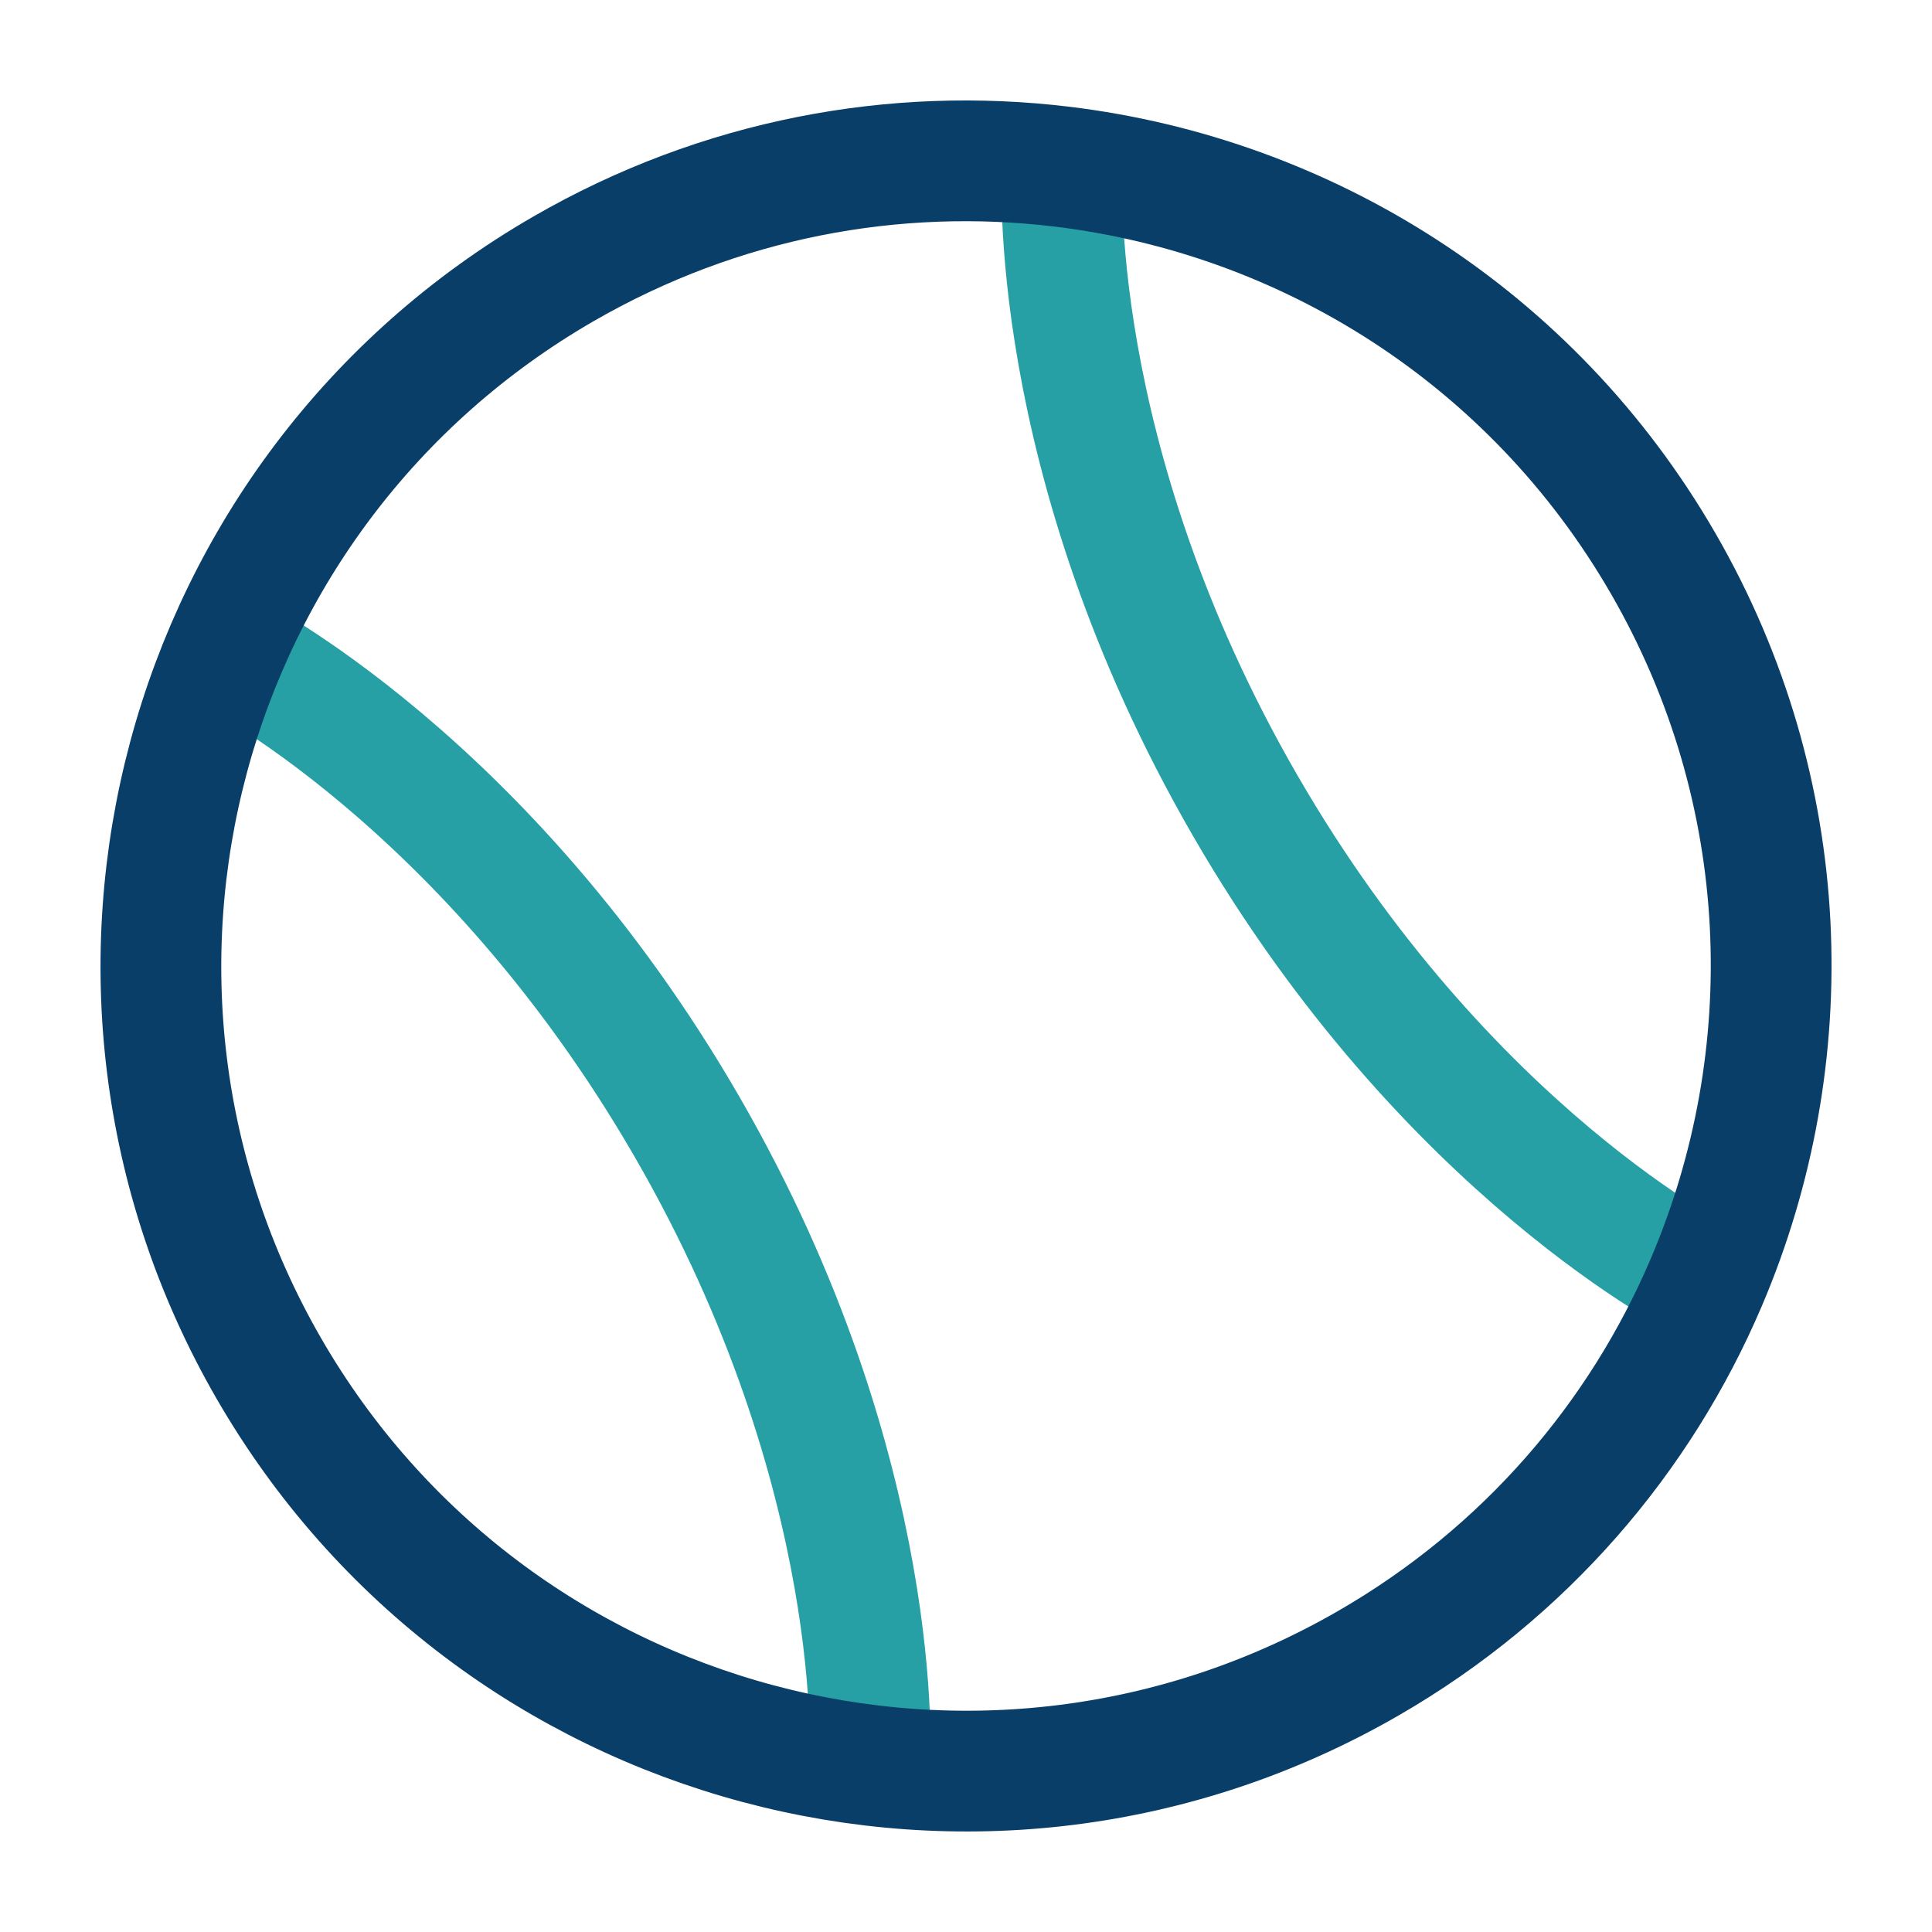
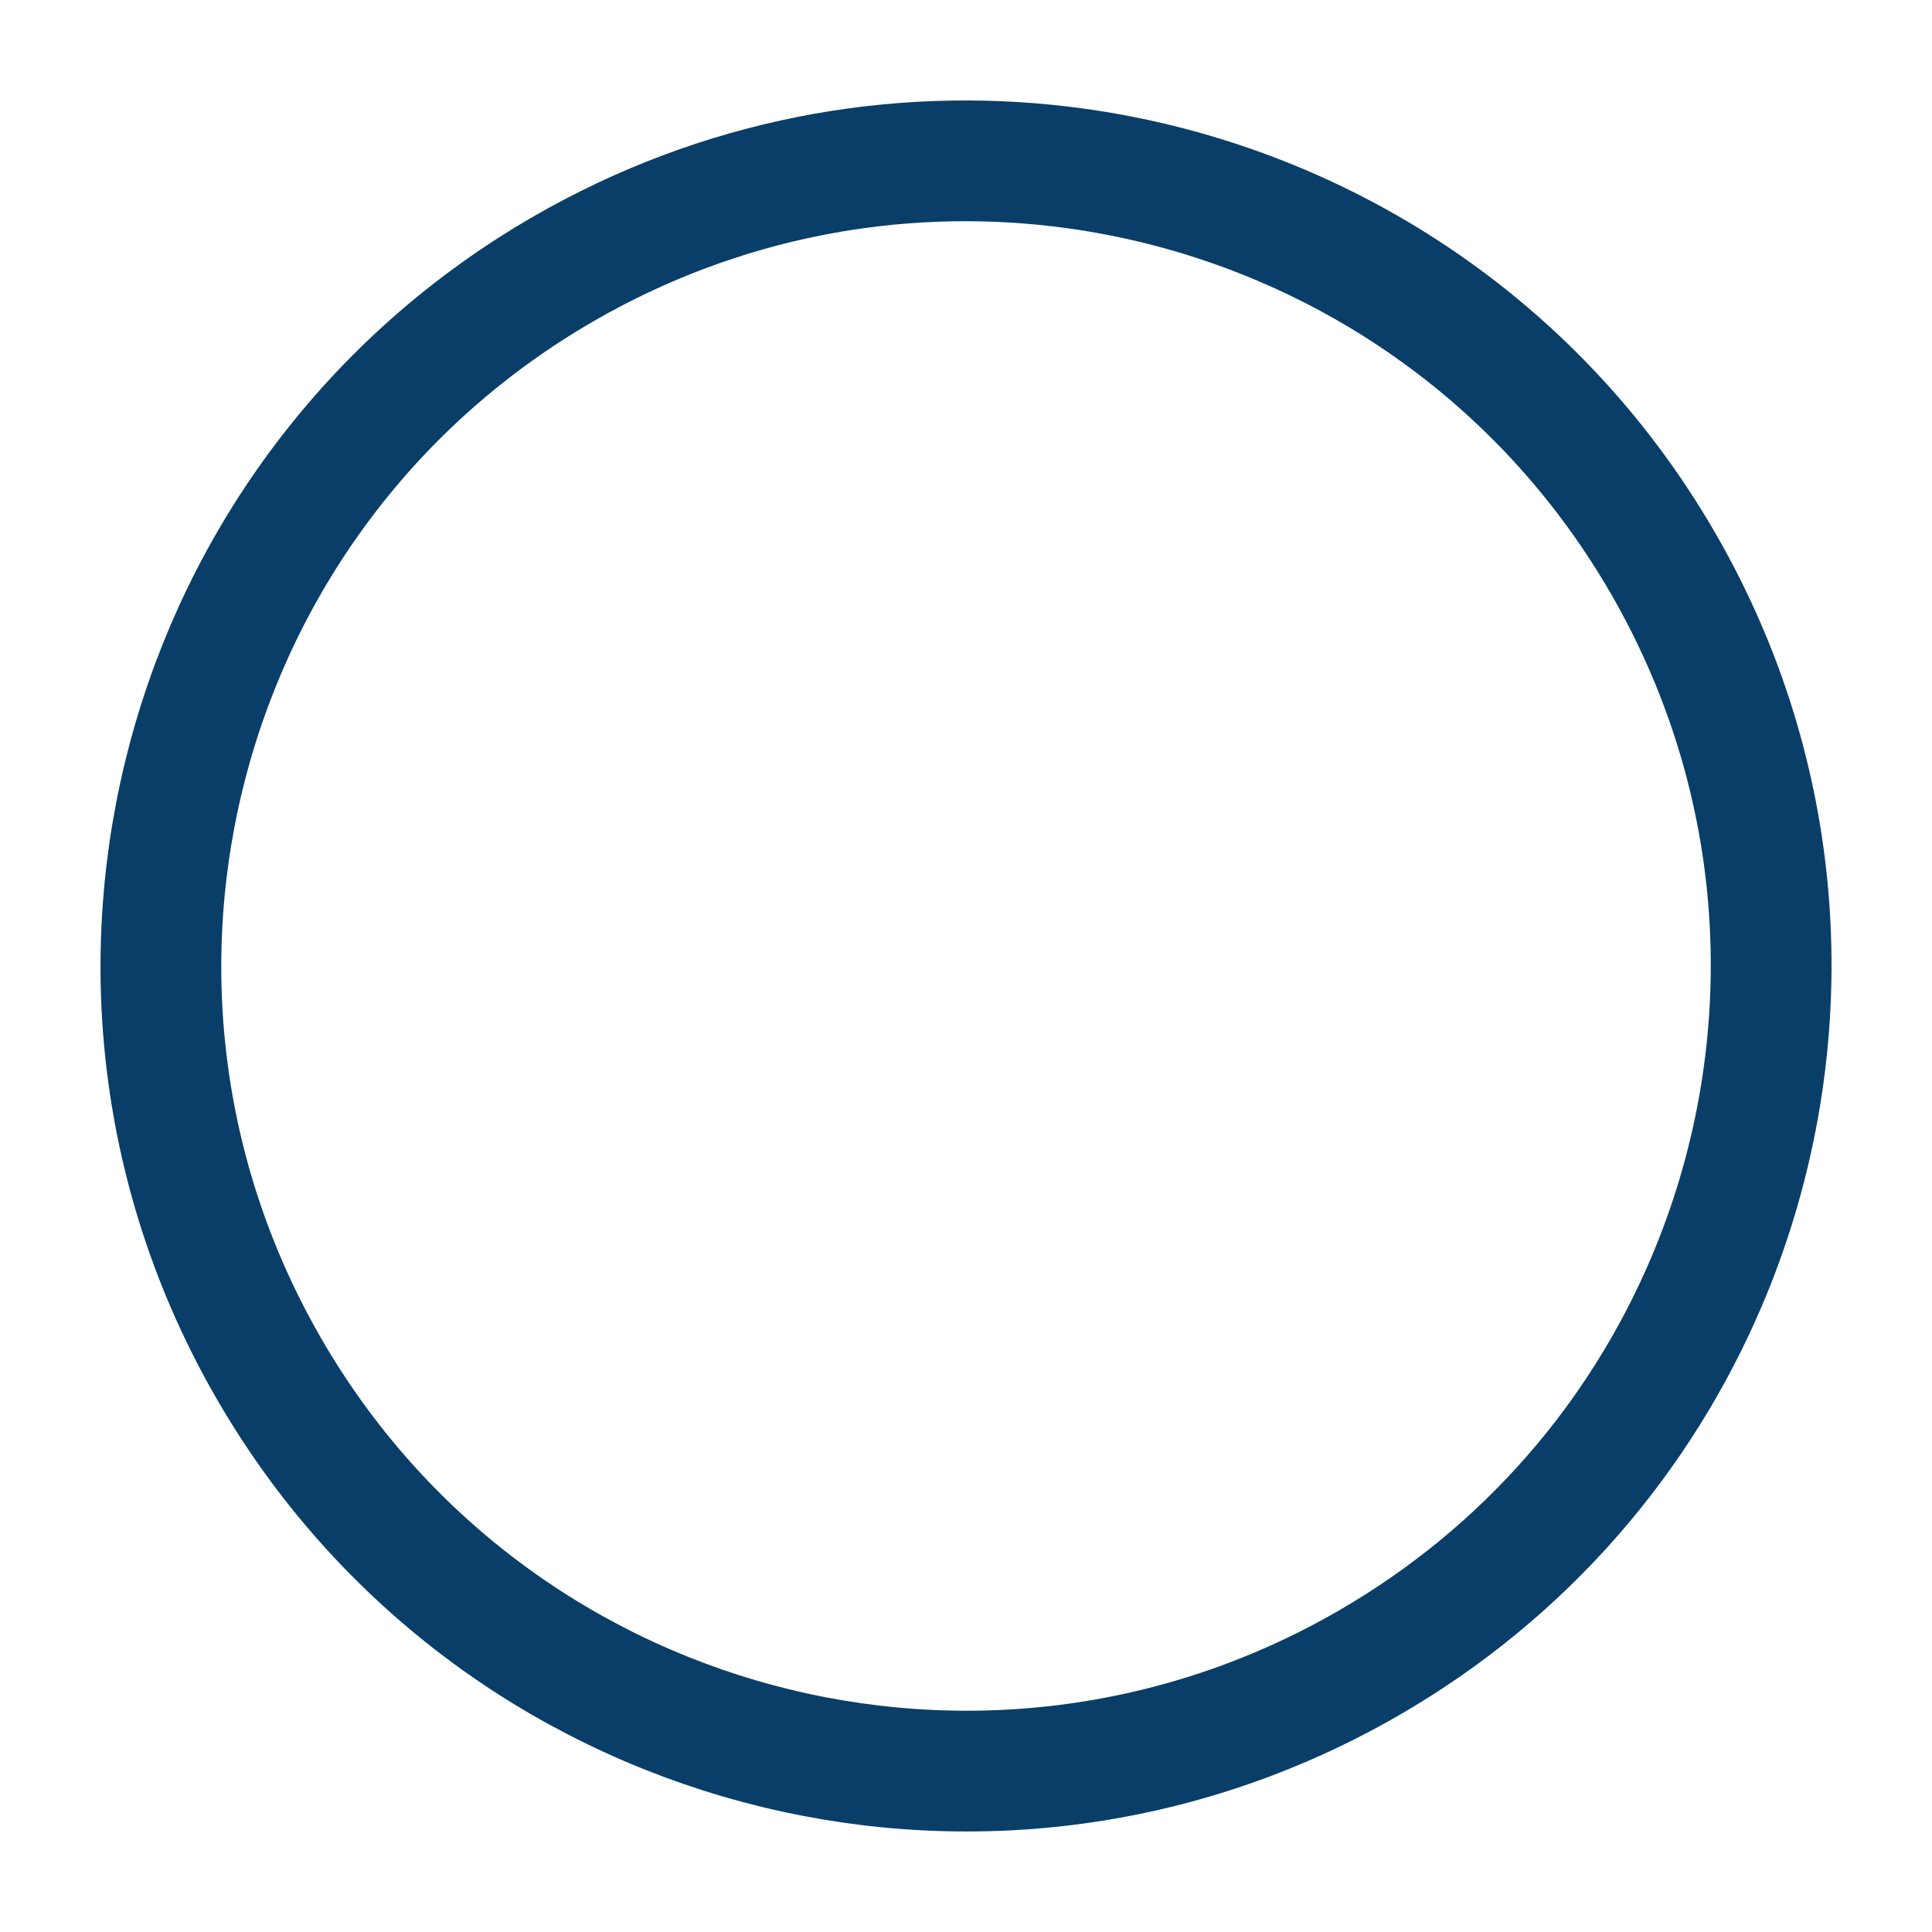
<svg xmlns="http://www.w3.org/2000/svg" width="36" height="36" viewBox="0 0 36 36" fill="none">
-   <path d="M19.794 3.107C19.794 3.107 19.446 8.505 23.196 15C26.946 21.495 31.795 23.893 31.795 23.893M4.205 12.107C4.205 12.107 9.054 14.505 12.804 21C16.554 27.495 16.206 32.894 16.206 32.894" stroke="#26A0A4" stroke-width="2.25" />
  <path d="M5.01 25.5C9.152 32.674 18.326 35.132 25.5 30.99C28.425 29.302 30.566 26.777 31.795 23.893C33.582 19.701 33.445 14.75 30.991 10.5C28.537 6.25 24.318 3.655 19.794 3.106C16.682 2.729 13.425 3.321 10.501 5.009C3.326 9.151 0.868 18.325 5.01 25.5Z" stroke="#093E68" stroke-width="2.25" />
</svg>